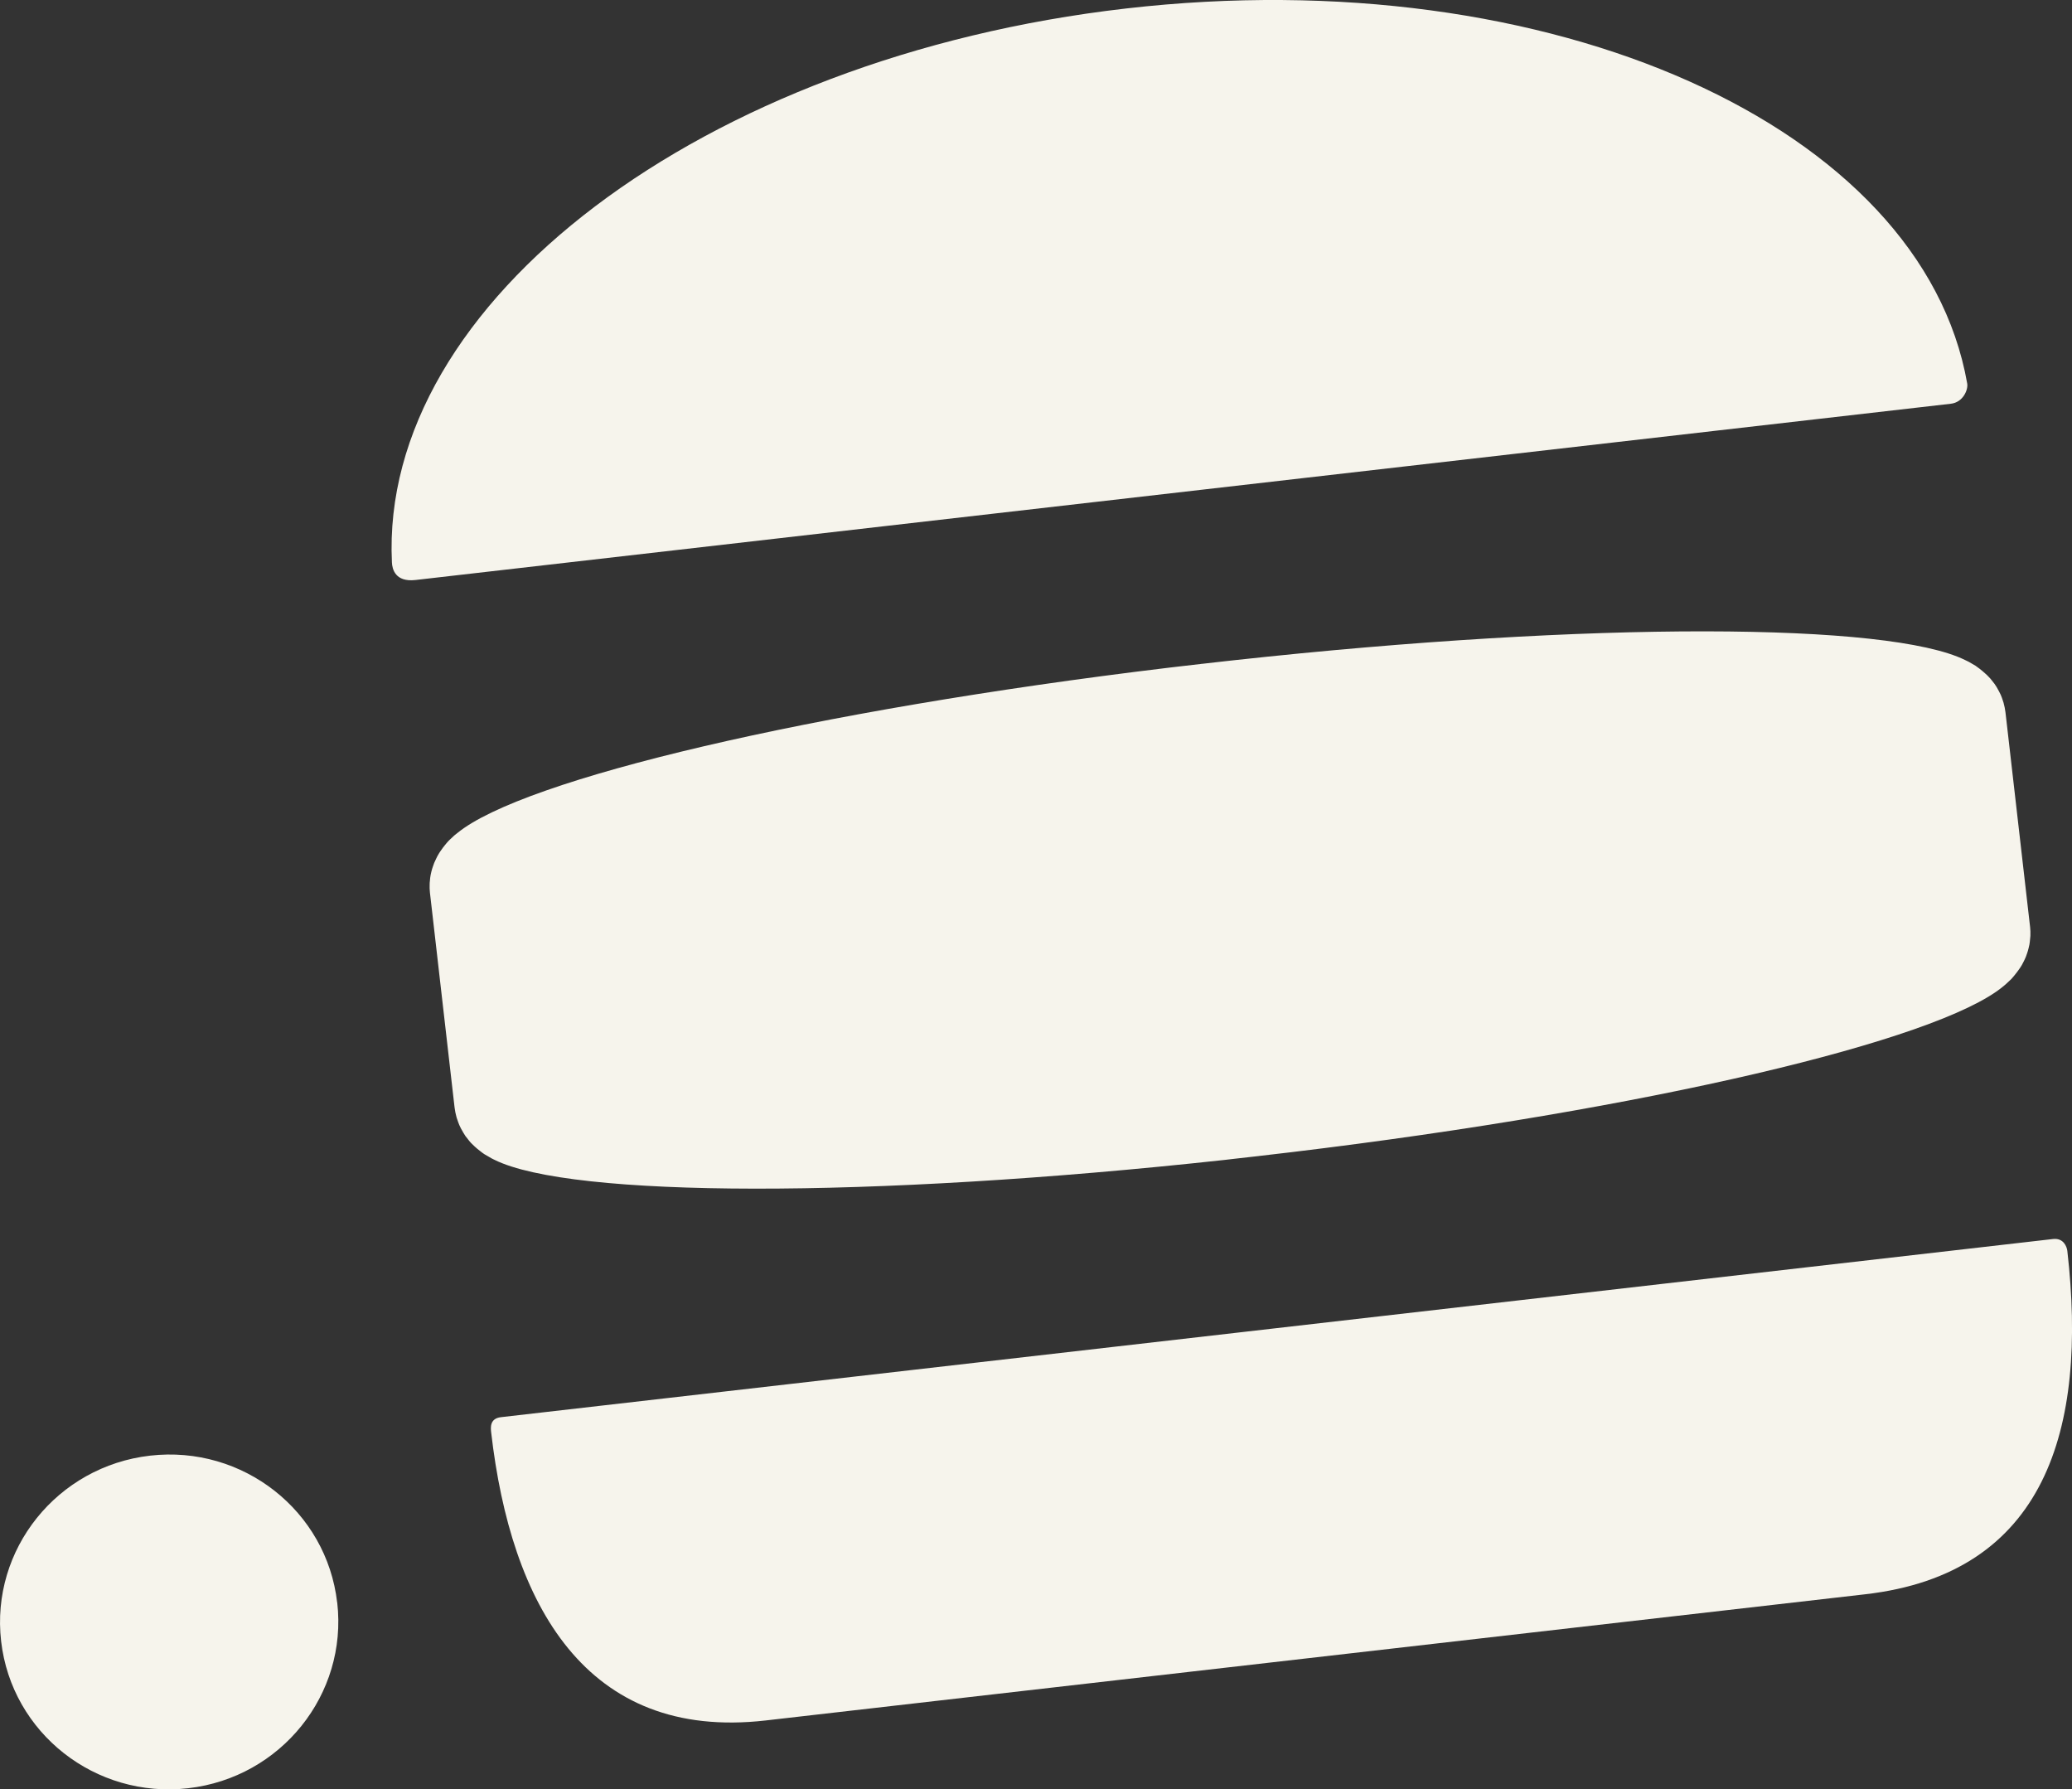
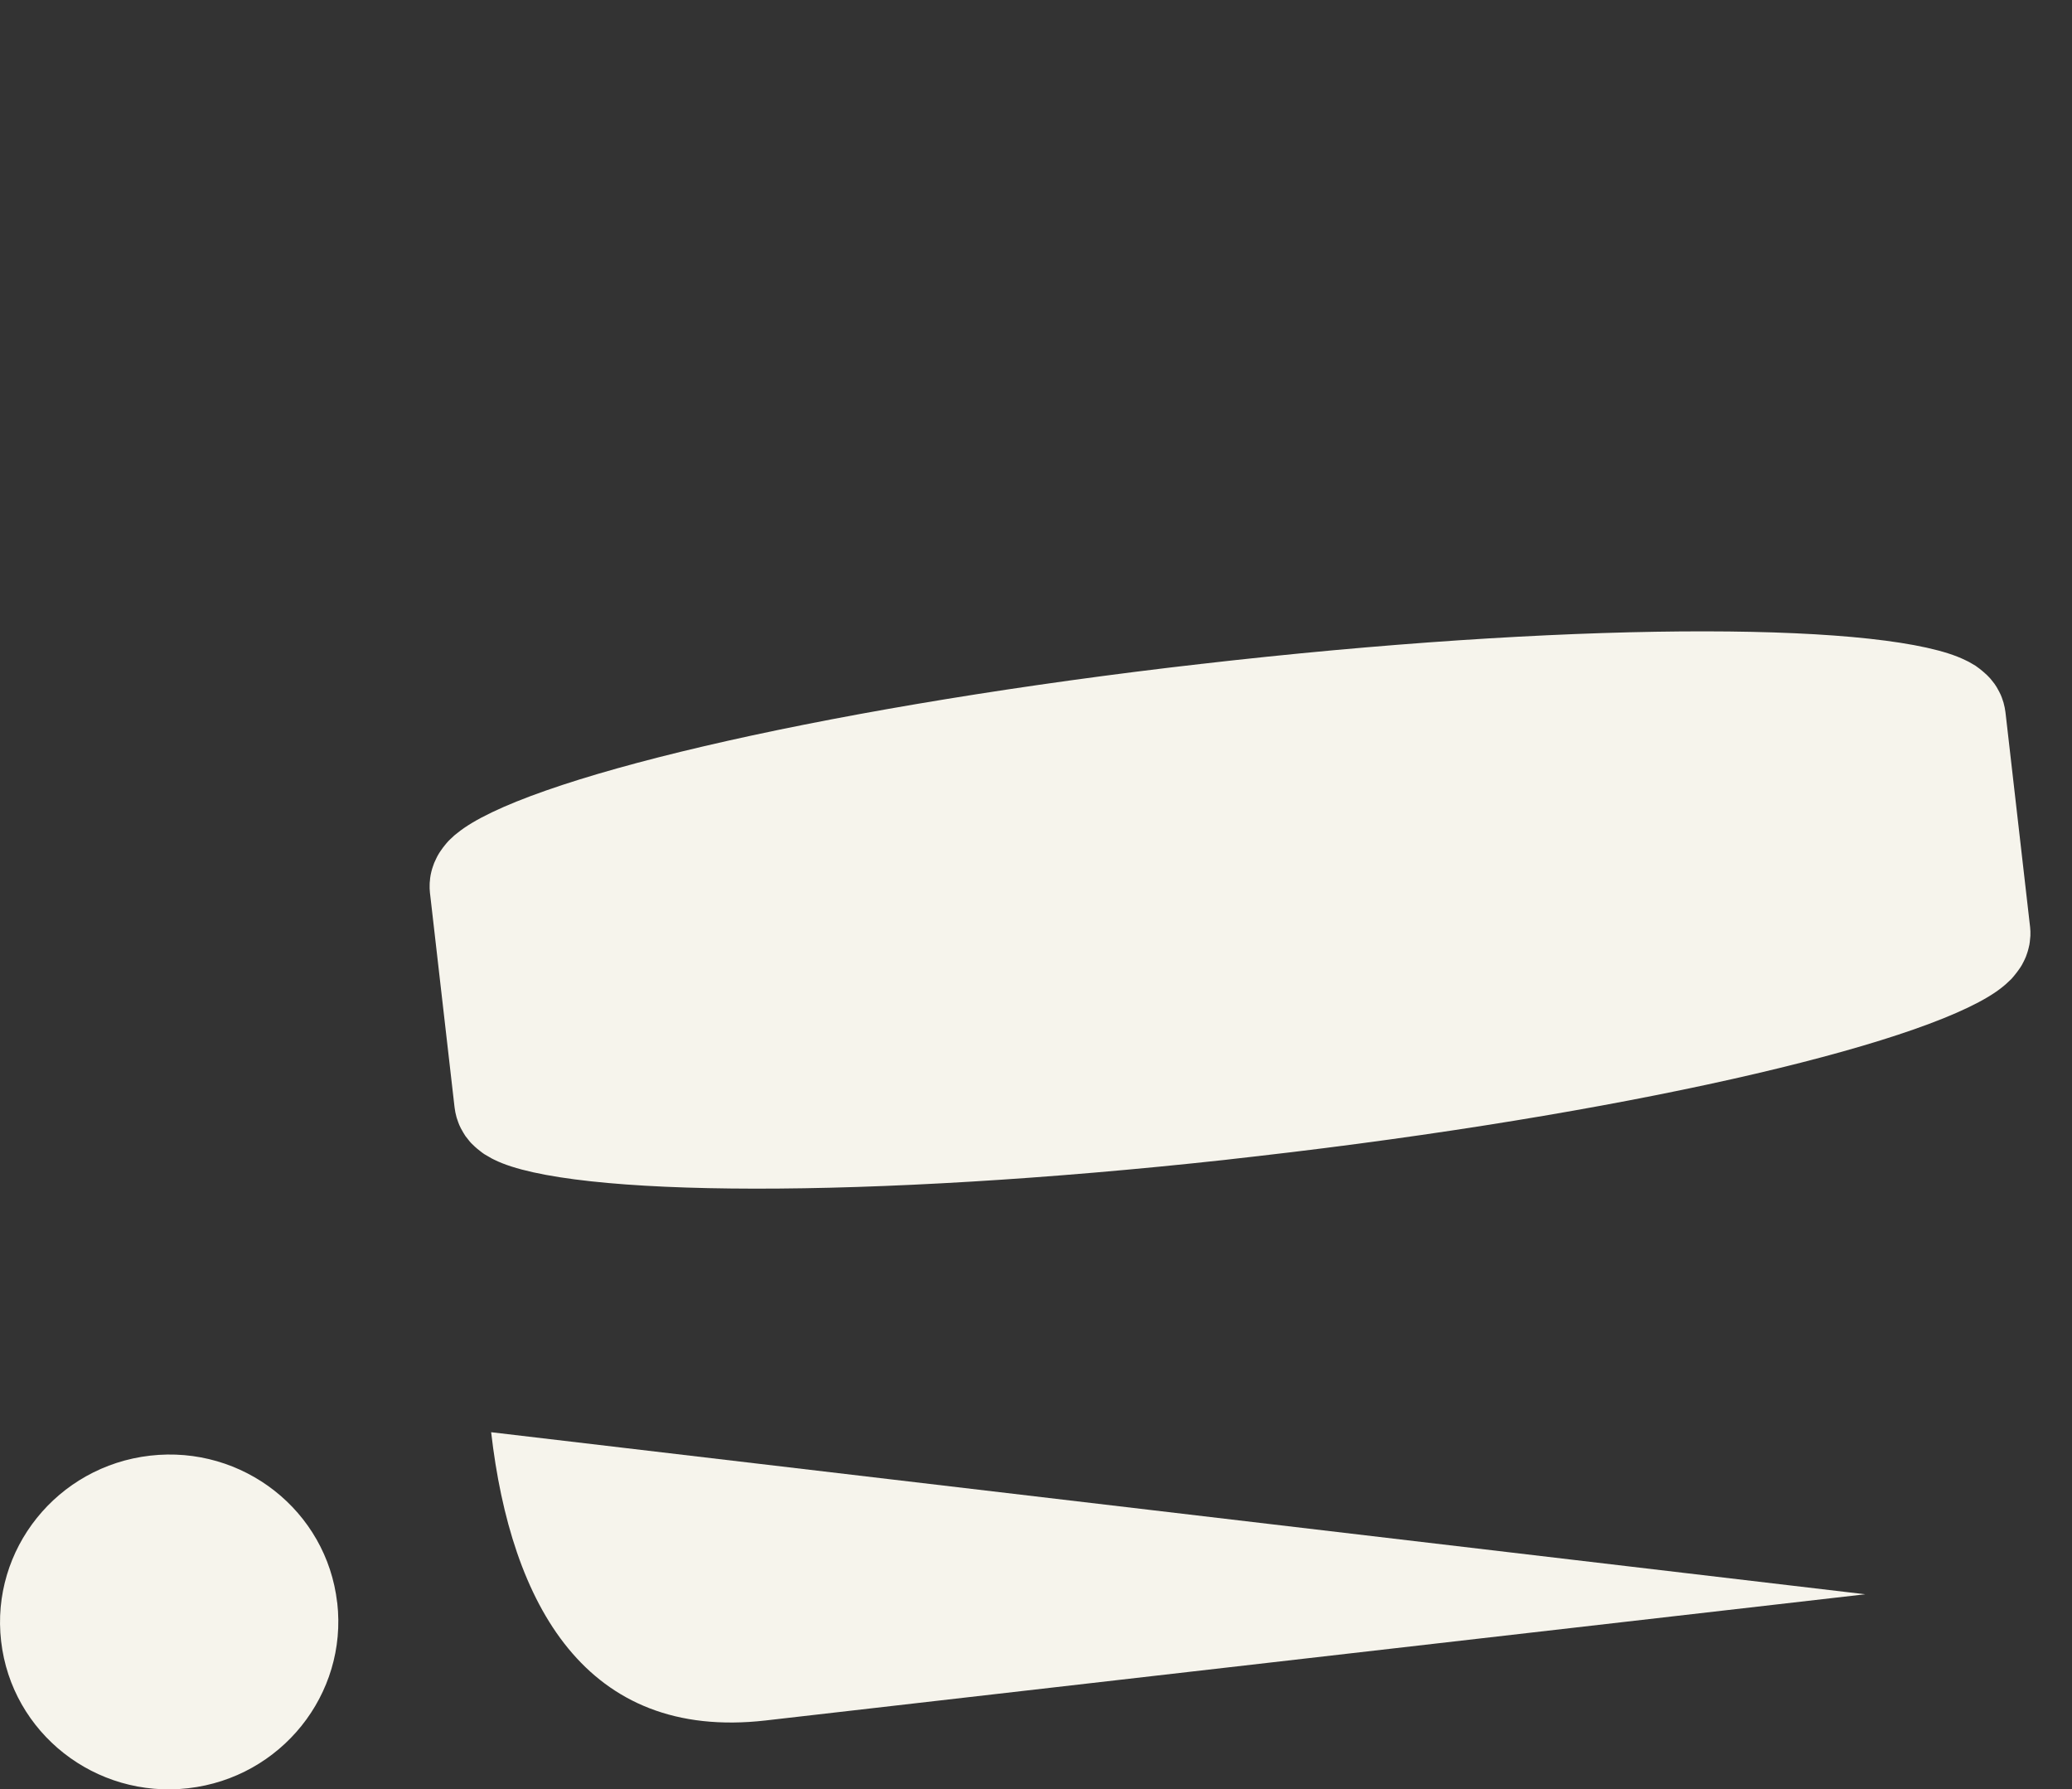
<svg xmlns="http://www.w3.org/2000/svg" id="Capa_2" data-name="Capa 2" viewBox="0 0 350.15 302.31">
  <rect x="0" y="0" width="350.15" height="302.31" fill="#333333" stroke="none" />
  <defs>
    <style>
      .cls-1 {
        fill: #f6f4ec;
      }
    </style>
  </defs>
  <g id="Capa_1-2" data-name="Capa 1">
    <g>
-       <path class="cls-1" d="M83,241.97c3.33,29,15.95,52.19,46.39,48.7l185.82-21.32c30.44-3.49,37.61-27.85,34.15-58.02-.09-.75-.67-2.2-2.41-2-56.67,6.5-241.85,27.75-262.29,30.1-1.92.22-1.74,1.78-1.66,2.55Z" />
-       <path class="cls-1" d="M190.32,1.43c-71.73,8.23-126.2,49.7-124.09,93.59.05,1.13.57,3.36,3.98,2.97,60.74-6.97,233.78-26.83,259.47-29.78,2.09-.24,2.95-2.41,2.76-3.42C324.81,21.4,262.21-6.82,190.32,1.43Z" />
+       <path class="cls-1" d="M83,241.97c3.33,29,15.95,52.19,46.39,48.7l185.82-21.32Z" />
      <path class="cls-1" d="M338.61,118.81c-.05-.17-.11-.33-.16-.49-.1-.31-.21-.63-.34-.92-.08-.18-.17-.37-.27-.55-.13-.26-.27-.51-.42-.76-.12-.19-.23-.37-.36-.55-.16-.22-.34-.44-.52-.66-.13-.18-.29-.35-.45-.51-.19-.21-.39-.4-.61-.59-.3-.28-.62-.54-.95-.8-.23-.16-.44-.34-.68-.5-.23-.14-.47-.28-.7-.41-.16-.09-.31-.19-.47-.27-.09-.05-.2-.1-.29-.14-.08-.04-.19-.09-.27-.13-12.87-6.39-63.16-6.58-123.44,0-.54.06-1.08.12-1.63.18-1.3.14-2.58.29-3.88.44h-.09s-.06.02-.1.02c-1.3.15-2.59.3-3.89.45-.53.07-1.08.13-1.62.19-60.21,7.25-109.13,18.82-120.22,27.96-.09.06-.15.12-.24.19-.08.06-.18.13-.25.2-.13.11-.25.25-.39.37-.2.19-.41.37-.59.56-.2.21-.37.43-.55.64-.27.32-.51.65-.74.99-.16.24-.33.47-.46.72-.12.2-.21.4-.31.6-.13.25-.24.51-.35.76-.08.2-.15.41-.22.62-.1.28-.18.55-.25.84-.05.2-.09.4-.13.59-.07.32-.09.65-.12.98-.01.17-.05.34-.04.51-.02.5-.01,1.01.05,1.52l.03.24,4.11,35.83.03.24c.06.51.17,1.02.3,1.5.03.16.1.32.15.47.11.33.21.63.34.93.09.19.17.37.26.55.14.26.28.51.43.76.11.19.23.37.35.56.16.22.33.44.52.66.14.17.27.35.44.52.19.2.4.4.61.59.3.28.62.54.95.79.22.17.44.35.68.5.22.14.47.27.71.41.16.09.31.19.46.27.09.05.2.1.29.15.09.04.17.09.27.13,12.87,6.38,63.15,6.58,123.43,0l1.62-.19c1.3-.14,2.6-.29,3.89-.44h.1s.06-.02.06-.02c1.33-.15,2.62-.3,3.91-.46l1.63-.19c60.21-7.25,109.14-18.83,120.23-27.96.07-.06.16-.13.23-.19.08-.07.18-.14.25-.21.13-.12.26-.25.4-.37.2-.19.4-.37.59-.56.19-.2.36-.43.54-.64.27-.32.51-.65.75-.99.17-.23.32-.47.46-.71.11-.2.23-.41.32-.61.12-.26.25-.5.35-.76.08-.21.15-.41.22-.62.09-.27.18-.55.24-.83.06-.2.1-.4.14-.6.06-.32.09-.64.12-.99.02-.16.04-.33.05-.5.02-.5.01-1.02-.05-1.52l-.03-.24-4.11-35.83-.03-.24c-.06-.51-.17-1.01-.3-1.49Z" />
      <path class="cls-1" d="M56.98,270.76c-1.78-15.52-15.95-26.63-31.62-24.83-15.68,1.8-26.96,15.84-25.17,31.35,1.78,15.52,15.94,26.64,31.62,24.84,15.68-1.8,26.96-15.84,25.18-31.36Z" />
    </g>
  </g>
</svg>